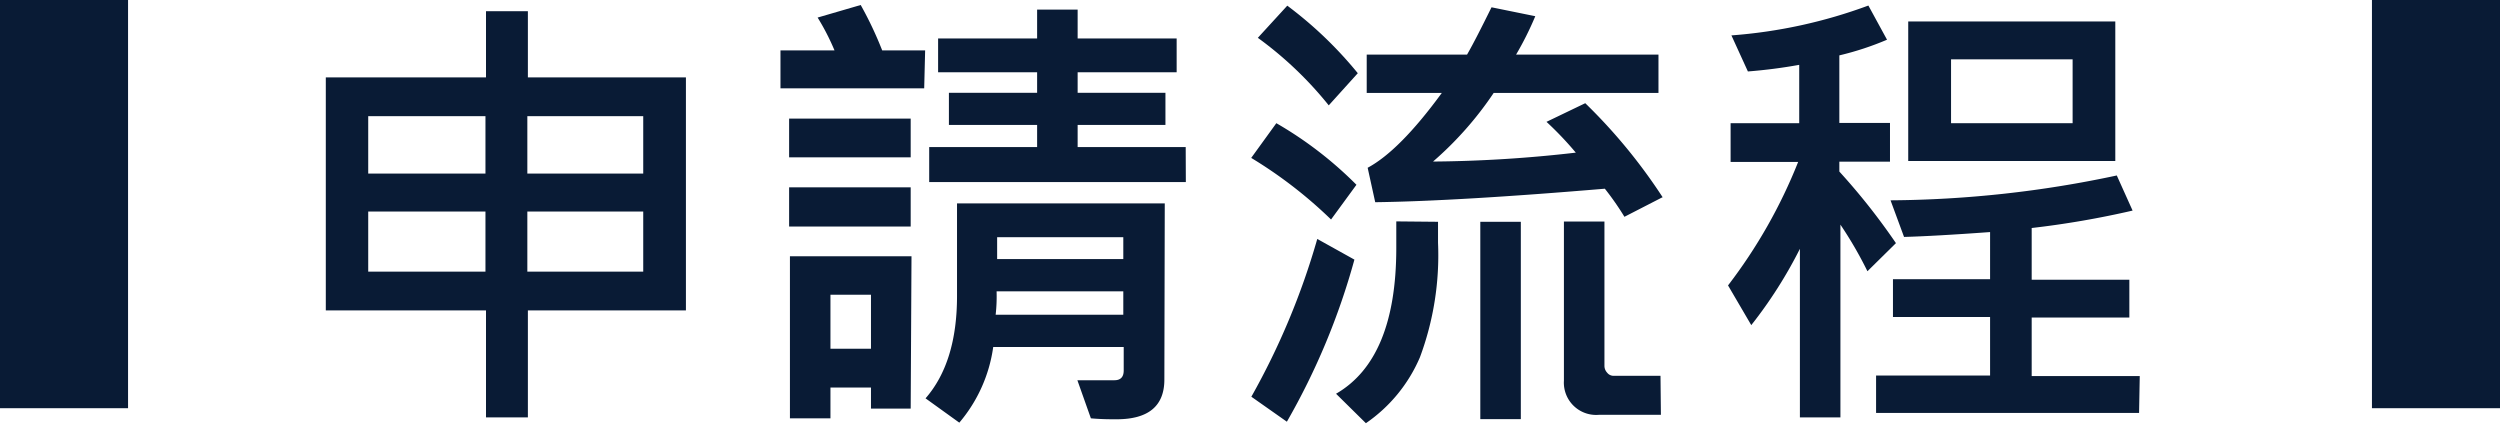
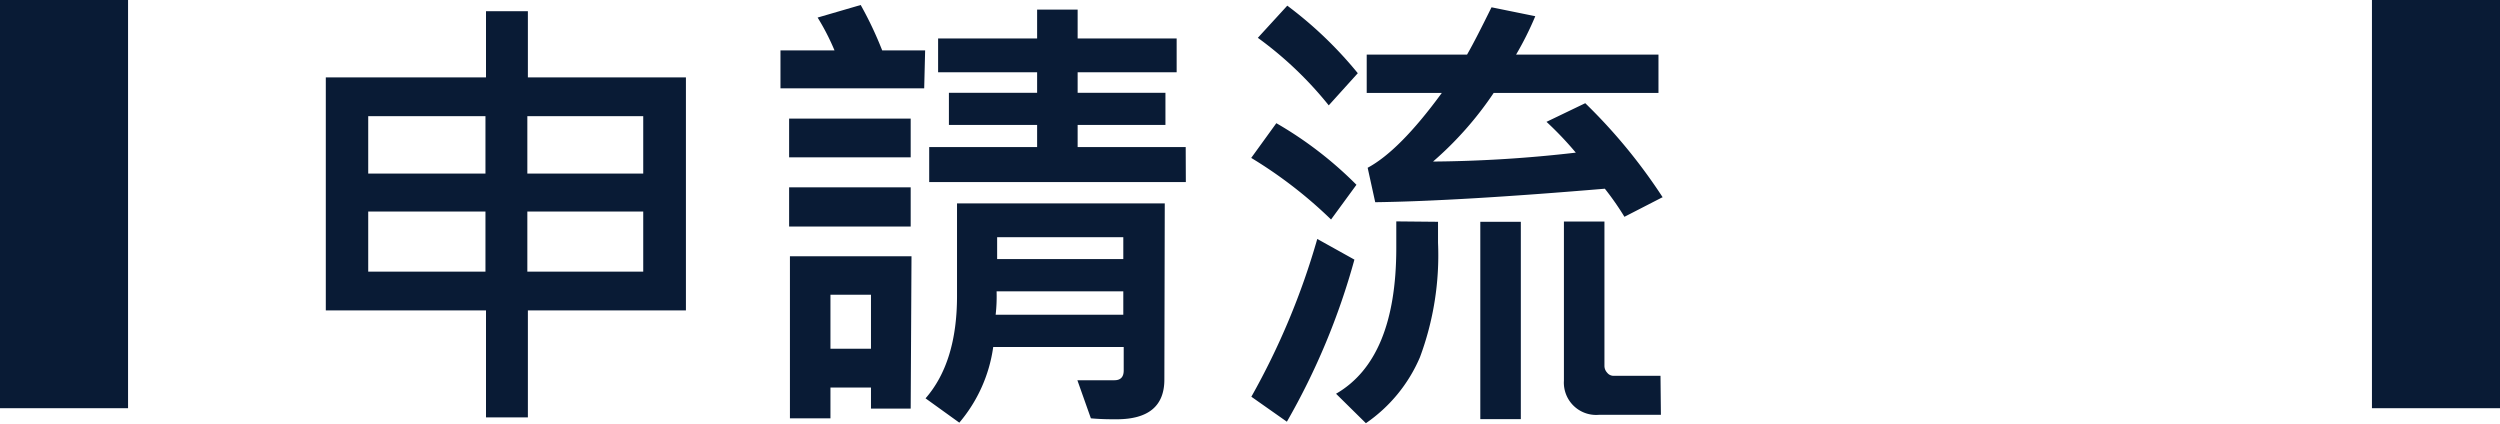
<svg xmlns="http://www.w3.org/2000/svg" id="圖層_1" data-name="圖層 1" viewBox="0 0 185.08 31.36">
  <defs>
    <style>.cls-1{fill:#091b35;}</style>
  </defs>
  <path class="cls-1" d="M1404,1617.8H1392.3v7.92h-3.1v-7.92h-11.86v-17.25h11.86v-4.9h3.1v4.9H1404Zm-14.84-10.13v-4.25h-8.68v4.25Zm0,7.26v-4.45h-8.68v4.45Zm11.68-7.26v-4.25h-8.58v4.25Zm0,7.26v-4.45h-8.58v4.45Z" transform="translate(-1353.22 -1594.82)" />
  <path class="cls-1" d="M1421.64,1601.36H1411v-2.81h4a17.29,17.29,0,0,0-1.25-2.43l3.19-.93a27.23,27.23,0,0,1,1.59,3.36h3.18Zm-1,5.11h-9v-2.87h9Zm0,5.12h-9v-2.9h9Zm0,13.48h-2.94v-1.56h-3v2.28h-3v-12h9Zm-2.94-4.43v-4h-3v4Zm21.72,2.28q0,2.94-3.54,2.94c-.5,0-1.13,0-1.9-.07l-1-2.82h2.74q.69,0,.69-.72v-1.74h-9.66a11,11,0,0,1-2.51,5.6l-2.5-1.8q2.33-2.67,2.33-7.57v-6.86h15.38Zm1.59-14.62h-19v-2.59H1430v-1.64h-6.53v-2.38H1430v-1.52h-7.33v-2.5H1430v-2.14h3v2.14h7.33v2.5H1433v1.52h6.5v2.38H1433v1.64h8Zm-4.63,9.82v-1.73H1427a12.09,12.09,0,0,1-.07,1.73Zm0-4.12v-1.62h-9.34V1614Z" transform="translate(-1353.22 -1594.82)" />
  <path class="cls-1" d="M1453.64,1608.5l-1.88,2.57a33,33,0,0,0-5.91-4.56l1.86-2.57A28.29,28.29,0,0,1,1453.64,1608.5Zm-.15,5.54a51.34,51.34,0,0,1-5,12l-2.63-1.85a54,54,0,0,0,4.88-11.68Zm.25-13.8-2.15,2.38a27.25,27.25,0,0,0-5.25-5l2.18-2.38A29.47,29.47,0,0,1,1453.74,1600.24Zm5.94,11c0,.52,0,1,0,1.55a21.64,21.64,0,0,1-1.34,8.48,11.3,11.3,0,0,1-4,4.88l-2.21-2.18q4.45-2.57,4.46-10.76c0-.59,0-1.25,0-2Zm16.64-1.83-2.84,1.46a20.86,20.86,0,0,0-1.45-2.08q-10.93.92-17,1l-.56-2.55c1.57-.84,3.4-2.68,5.49-5.54h-5.56v-2.84h7.43c.46-.8,1.07-2,1.81-3.5l3.24.66a23.5,23.5,0,0,1-1.42,2.84H1476v2.84H1463.8a25.52,25.52,0,0,1-4.49,5.08,97.85,97.85,0,0,0,10.57-.66,25,25,0,0,0-2.17-2.28l2.87-1.38A40.56,40.56,0,0,1,1476.32,1609.44Zm-10.51,16.44h-3v-14.61h3Zm10.37-.32h-4.59A2.39,2.39,0,0,1,1469,1623v-11.78h3v10.69a.74.74,0,0,0,.2.5.6.6,0,0,0,.42.23h3.53Z" transform="translate(-1353.22 -1594.82)" />
-   <path class="cls-1" d="M1493.58,1612.82l-2.11,2.08a29.34,29.34,0,0,0-2-3.45v14.27h-3v-12.48a33.06,33.06,0,0,1-3.6,5.65l-1.72-2.94a38.1,38.1,0,0,0,5.19-9.14h-5v-2.87h5.08v-4.32a37.91,37.91,0,0,1-3.8.49l-1.22-2.67a37,37,0,0,0,10.14-2.21l1.38,2.53a21.81,21.81,0,0,1-3.53,1.16v5h3.75v2.87h-3.75v.73A48,48,0,0,1,1493.58,1612.82Zm18,12.57h-19.47v-2.77h8.44v-4.33h-7.19v-2.8h7.19V1612q-4.12.3-6.37.36l-1-2.71a82.32,82.32,0,0,0,16.75-1.84l1.17,2.6a67.3,67.3,0,0,1-7.47,1.29v3.83h7.23v2.8h-7.23v4.33h8Zm-1.76-18.65h-15.33v-10.33h15.33Zm-3.16-2.8v-4.73h-9v4.73Z" transform="translate(-1353.22 -1594.82)" />
  <rect class="cls-1" width="9.48" height="30.22" />
  <rect class="cls-1" x="175.6" width="9.48" height="30.22" />
</svg>